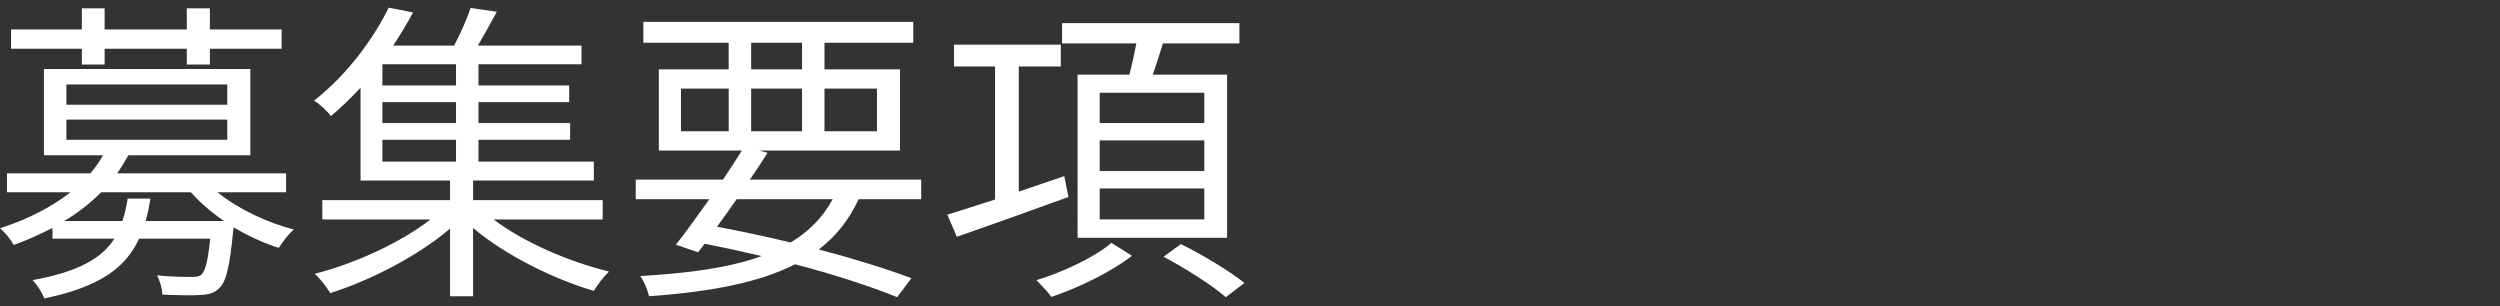
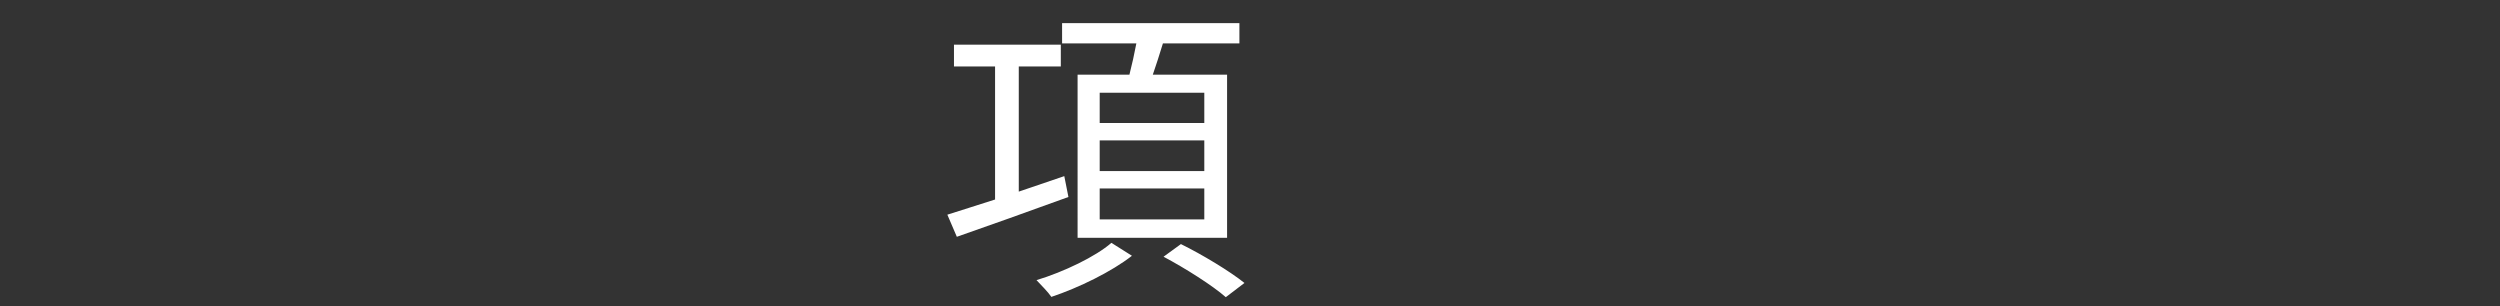
<svg xmlns="http://www.w3.org/2000/svg" version="1.1" id="レイヤー_1" x="0px" y="0px" width="147px" height="18px" viewBox="0 0 147 18" enable-background="new 0 0 147 18" xml:space="preserve">
  <rect x="0" y="0" width="147" height="18" fill="#333333" stroke="none" />
-   <path fill="#FFFFFF" d="M12.787,11.304c1.189,0.968,2.899,1.784,4.497,2.193c-0.315,0.242-0.687,0.762-0.892,1.078  c-0.892-0.279-1.802-0.707-2.657-1.208l-0.019,0.167c-0.204,2.1-0.409,3.03-0.818,3.401c-0.278,0.298-0.632,0.39-1.115,0.408  c-0.446,0.037-1.301,0.02-2.23-0.019c-0.019-0.353-0.149-0.817-0.316-1.133c0.855,0.092,1.691,0.092,2.007,0.092  c0.298,0,0.465-0.019,0.614-0.148c0.204-0.204,0.371-0.779,0.501-2.1H8.178c-0.8,1.729-2.342,2.843-5.576,3.513  c-0.111-0.335-0.446-0.837-0.687-1.078c2.676-0.482,4.07-1.281,4.813-2.435H3.085v-0.631c-0.706,0.352-1.449,0.706-2.286,1.002  C0.651,14.092,0.279,13.647,0,13.423c1.729-0.558,3.104-1.302,4.145-2.119H0.409V10.19h4.907c0.297-0.354,0.539-0.688,0.743-1.061  H2.584V4.056H14.72v5.073H7.546C7.341,9.501,7.137,9.836,6.895,10.19h9.925v1.114H12.787z M4.814,2.867H0.651V1.734h4.163V0.489  h1.338v1.245h4.832V0.489h1.357v1.245h4.219v1.133h-4.219v0.929h-1.357V2.867H6.152v0.929H4.814V2.867z M13.177,12.996  c-0.743-0.502-1.431-1.096-1.951-1.691H5.947c-0.594,0.596-1.319,1.189-2.174,1.691h3.42c0.148-0.409,0.241-0.855,0.316-1.319h1.338  c-0.075,0.464-0.167,0.893-0.279,1.319H13.177z M3.903,6.157h9.46V4.967h-9.46V6.157z M3.903,8.219h9.46V7.031h-9.46V8.219z" />
-   <path fill="#FFFFFF" d="M29.026,12.904c1.747,1.337,4.442,2.489,6.783,3.065c-0.297,0.278-0.687,0.78-0.892,1.135  c-2.397-0.706-5.204-2.102-7.099-3.698v4.013h-1.357v-3.976c-1.896,1.615-4.684,3.048-7.044,3.791  c-0.204-0.354-0.613-0.873-0.911-1.135c2.342-0.595,5.037-1.82,6.803-3.195h-6.357v-1.135h7.509v-1.152h-5.26V5.154  c-0.539,0.576-1.115,1.151-1.747,1.672c-0.223-0.316-0.687-0.726-0.985-0.911c2.063-1.617,3.569-3.791,4.386-5.464l1.431,0.279  c-0.334,0.632-0.724,1.281-1.17,1.951h3.586c0.372-0.707,0.763-1.58,0.967-2.212l1.542,0.224c-0.371,0.687-0.761,1.394-1.115,1.988  h6.096v1.097h-6.058v1.246h5.334v0.983h-5.334v1.228h5.389v0.984h-5.389v1.282h6.783v1.115h-7.099v1.152h7.62v1.135H29.026z   M26.814,3.778h-4.33v1.246h4.33V3.778z M26.814,6.007h-4.33v1.228h4.33V6.007z M22.484,9.501h4.33V8.219h-4.33V9.501z" />
-   <path fill="#FFFFFF" d="M50.487,11.713c-0.559,1.208-1.32,2.174-2.342,2.955c2.118,0.558,4.014,1.153,5.445,1.692l-0.837,1.113  c-1.562-0.632-3.642-1.318-6.003-1.933c-2.081,1.06-4.906,1.617-8.586,1.877c-0.093-0.389-0.297-0.891-0.52-1.188  c2.955-0.167,5.295-0.501,7.135-1.172c-1.096-0.26-2.211-0.501-3.344-0.725l-0.391,0.502l-1.301-0.446  c0.576-0.725,1.263-1.69,1.97-2.676h-4.331v-1.152h5.13c0.39-0.595,0.781-1.171,1.115-1.71h-4.888V4.075h4.106V2.513H37.83V1.287  h15.872v1.227h-5.223v1.562h4.442v4.776h-8.289l0.501,0.131c-0.316,0.502-0.669,1.041-1.04,1.579h10.073v1.152H50.487z   M40.042,7.717h2.806V5.208h-2.806V7.717z M43.313,11.713c-0.391,0.559-0.781,1.115-1.152,1.616c1.468,0.28,2.936,0.595,4.33,0.93  c1.078-0.649,1.896-1.485,2.472-2.546H43.313z M44.168,4.075h2.991V2.512h-2.991V4.075z M47.159,5.208h-2.991v2.509h2.991V5.208z   M48.479,7.717h3.086V5.208h-3.086V7.717z" />
  <path fill="#FFFFFF" d="M62.823,11.583c-2.305,0.836-4.74,1.709-6.561,2.341l-0.558-1.301c0.78-0.241,1.746-0.558,2.806-0.892V3.909  h-2.416V2.625h6.282v1.284h-2.472v7.358l2.676-0.911L62.823,11.583z M66.558,15.04c-1.188,0.93-3.121,1.878-4.738,2.417  c-0.186-0.279-0.613-0.707-0.874-0.985c1.599-0.482,3.493-1.394,4.405-2.193L66.558,15.04z M66.41,4.39  c0.147-0.576,0.297-1.245,0.408-1.84h-4.367V1.361h10.426V2.55H68.38c-0.186,0.632-0.408,1.283-0.595,1.84h4.367v9.591h-8.79V4.39  H66.41z M70.813,5.451h-6.151v1.783h6.151V5.451z M70.813,8.256h-6.151v1.803h6.151V8.256z M70.813,11.082h-6.151v1.82h6.151V11.082  z M69.438,14.352c1.246,0.613,2.882,1.6,3.736,2.286l-1.097,0.836c-0.78-0.687-2.397-1.709-3.661-2.379L69.438,14.352z" />
</svg>